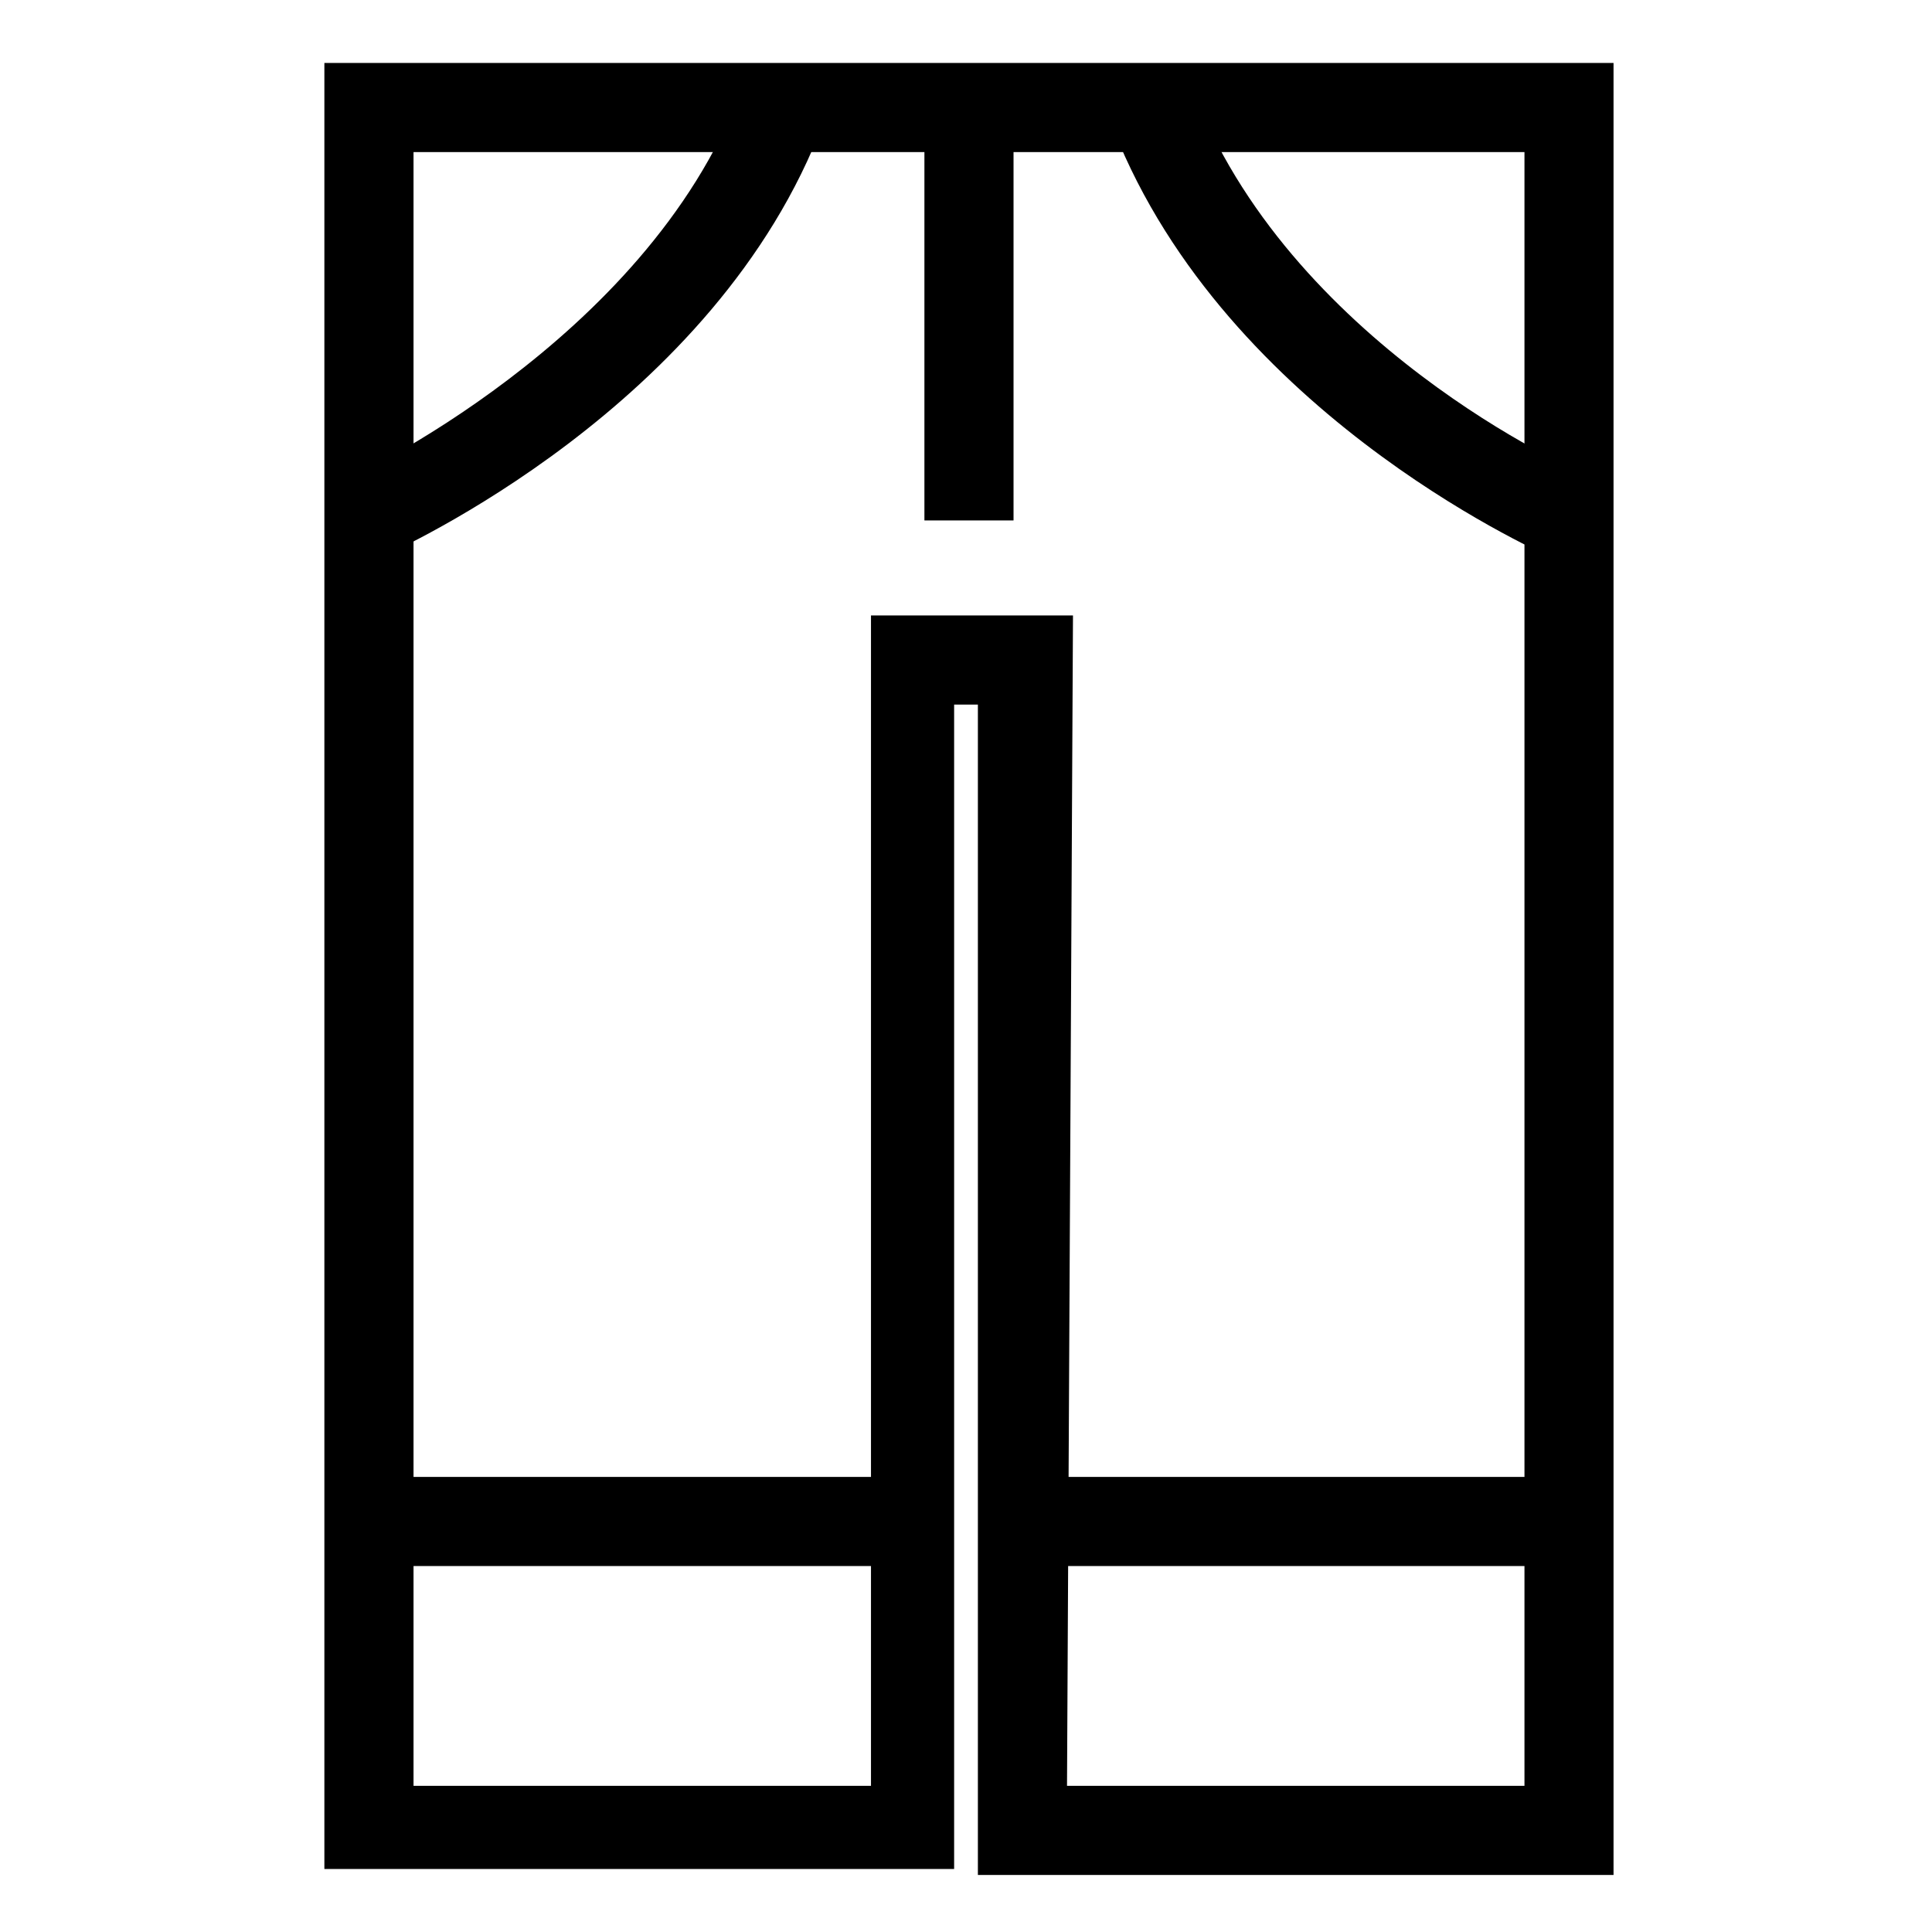
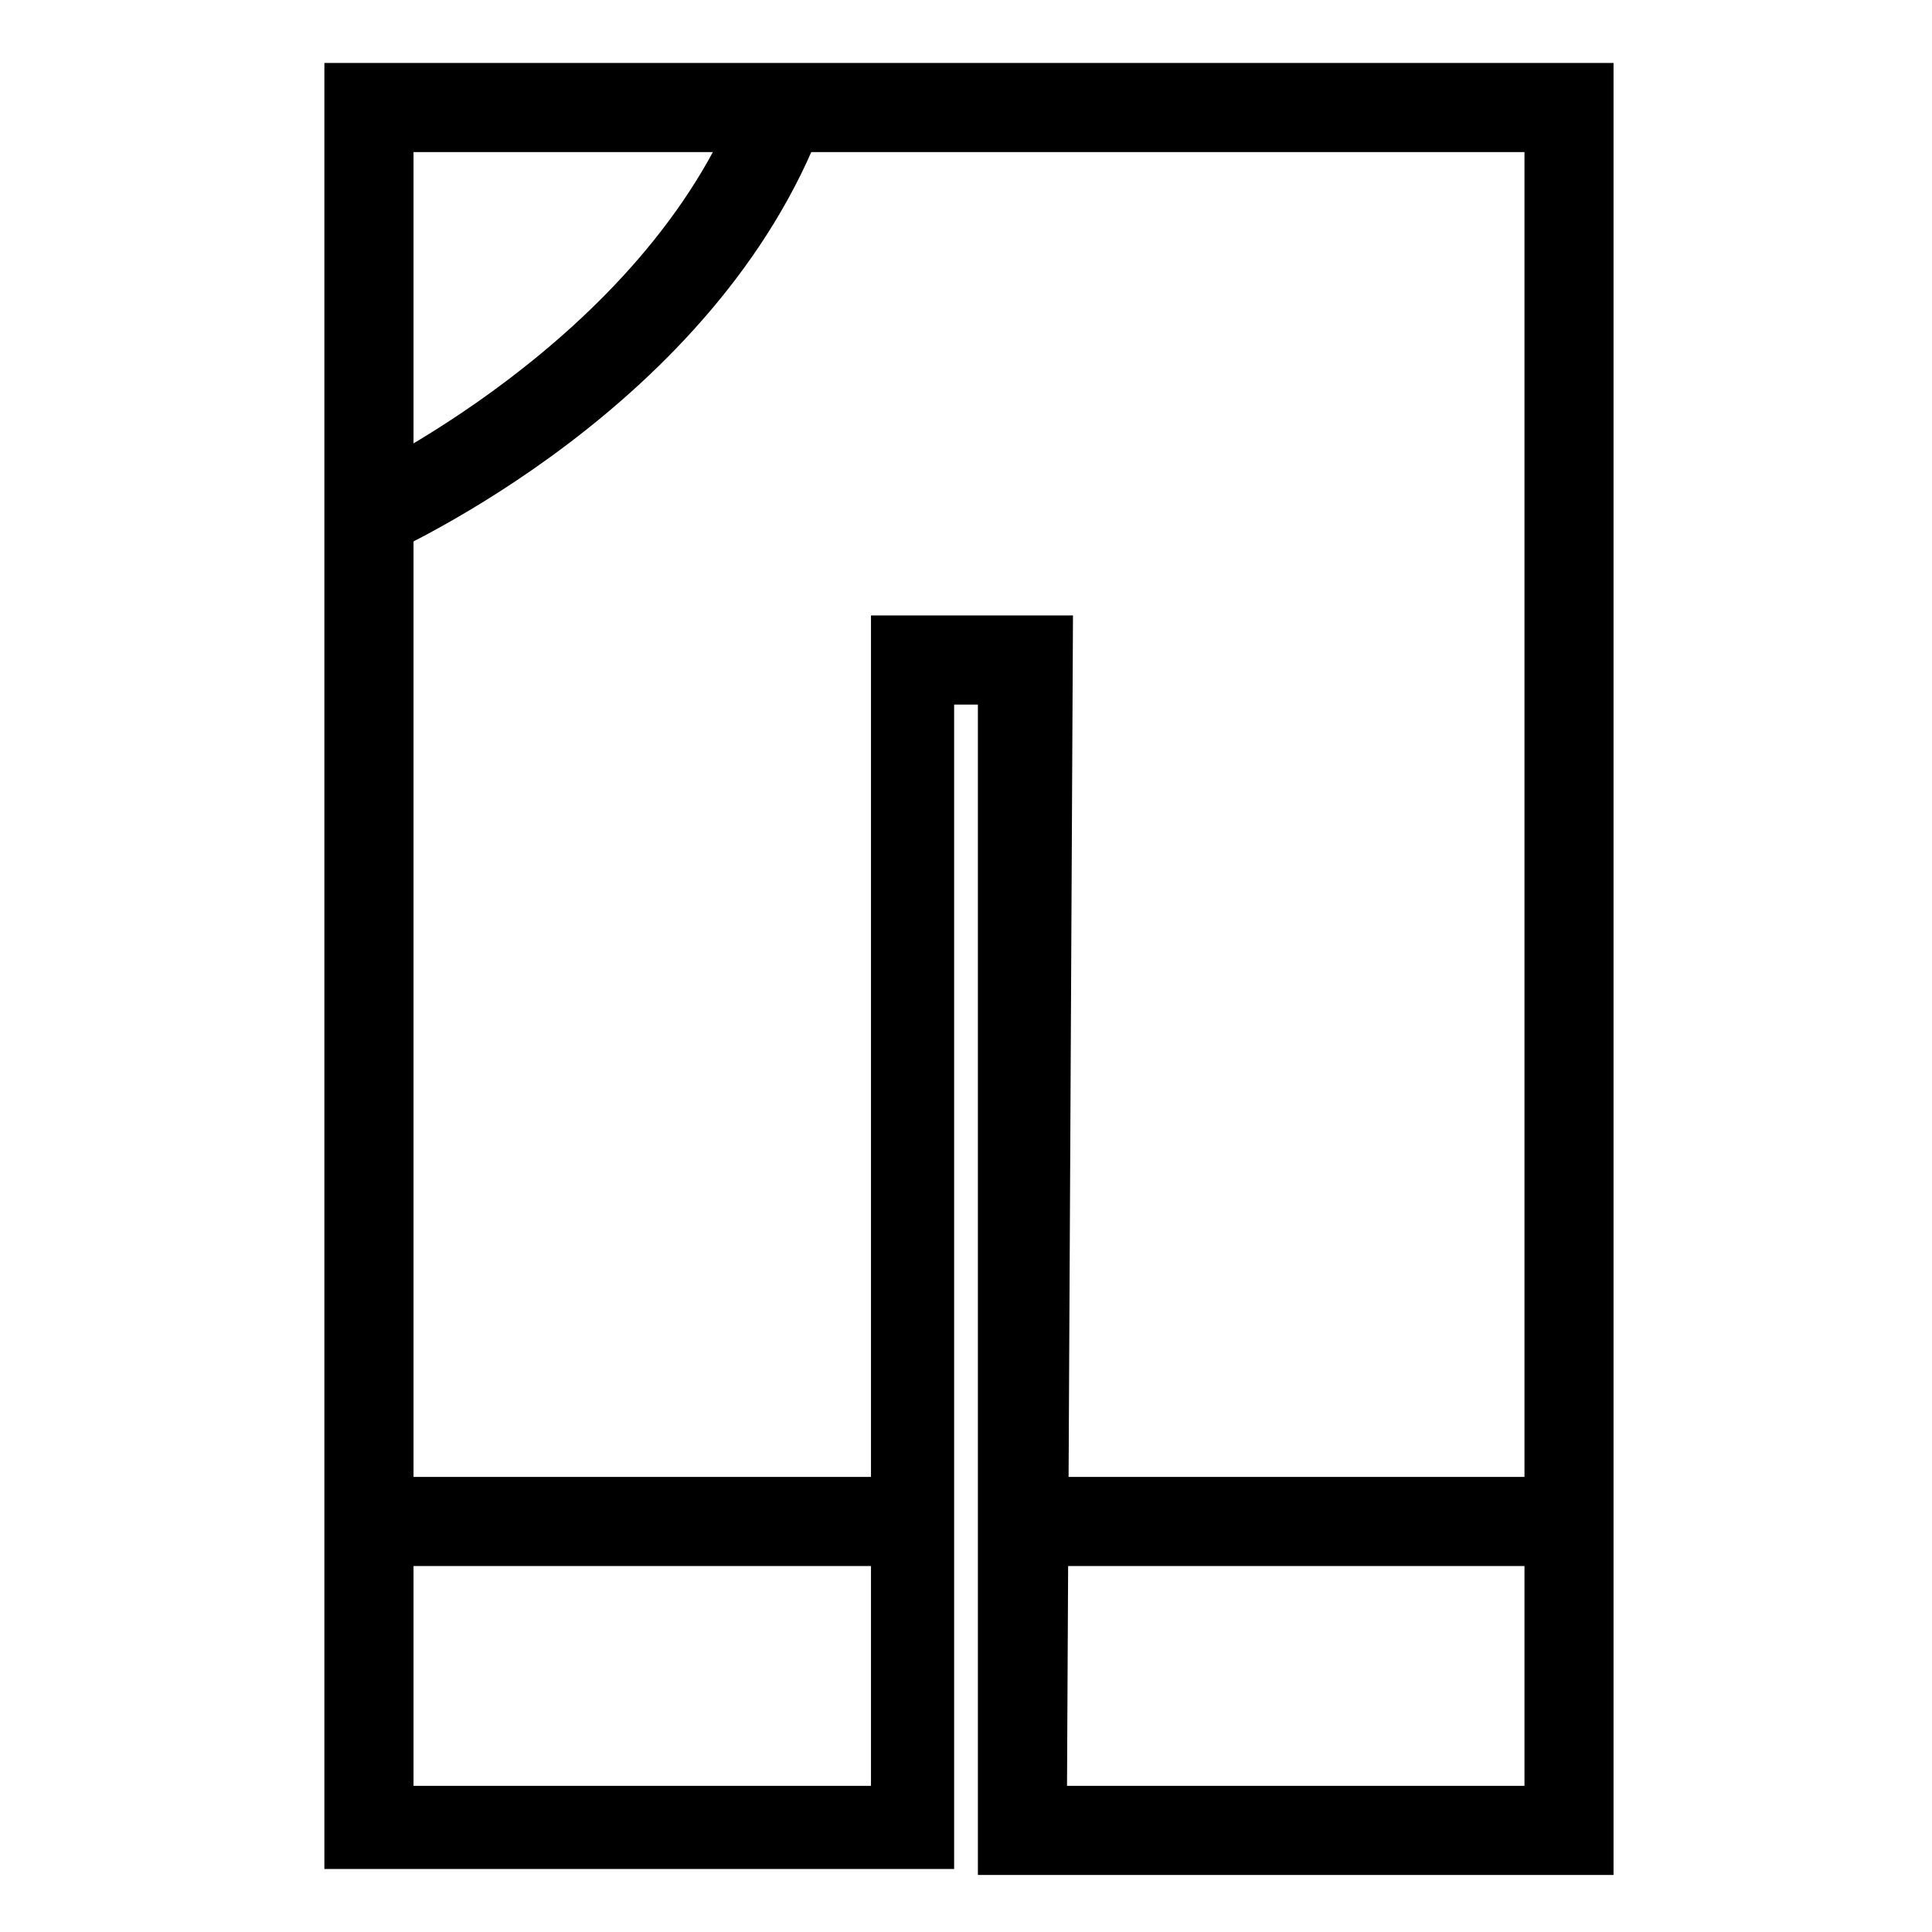
<svg xmlns="http://www.w3.org/2000/svg" fill="#000000" width="800px" height="800px" version="1.1" viewBox="144 144 512 512">
  <g>
    <path d="m570.04 640.88h-166.89v-310.16h-6.297v308.58h-166.89v-478.62h341.64v480.2zm-143.27-23.617h121.23v-432.96h-294.41v432.96h121.23v-310.16h53.531z" />
-     <path d="m388.98 171.71h23.617v110.21h-23.617z" />
-     <path d="m554.29 291.36c-3.148-1.574-88.168-39.359-116.51-116.51l22.043-7.871c25.191 67.699 102.34 102.34 103.91 102.34z" />
    <path d="m245.71 291.36-9.445-20.465s78.719-36.211 103.91-102.34l22.043 7.871c-28.34 75.57-113.36 113.36-116.51 114.93z" />
    <path d="m414.17 535.4h144.84v23.617h-144.84z" />
    <path d="m240.98 535.4h144.84v23.617h-144.84z" />
  </g>
</svg>